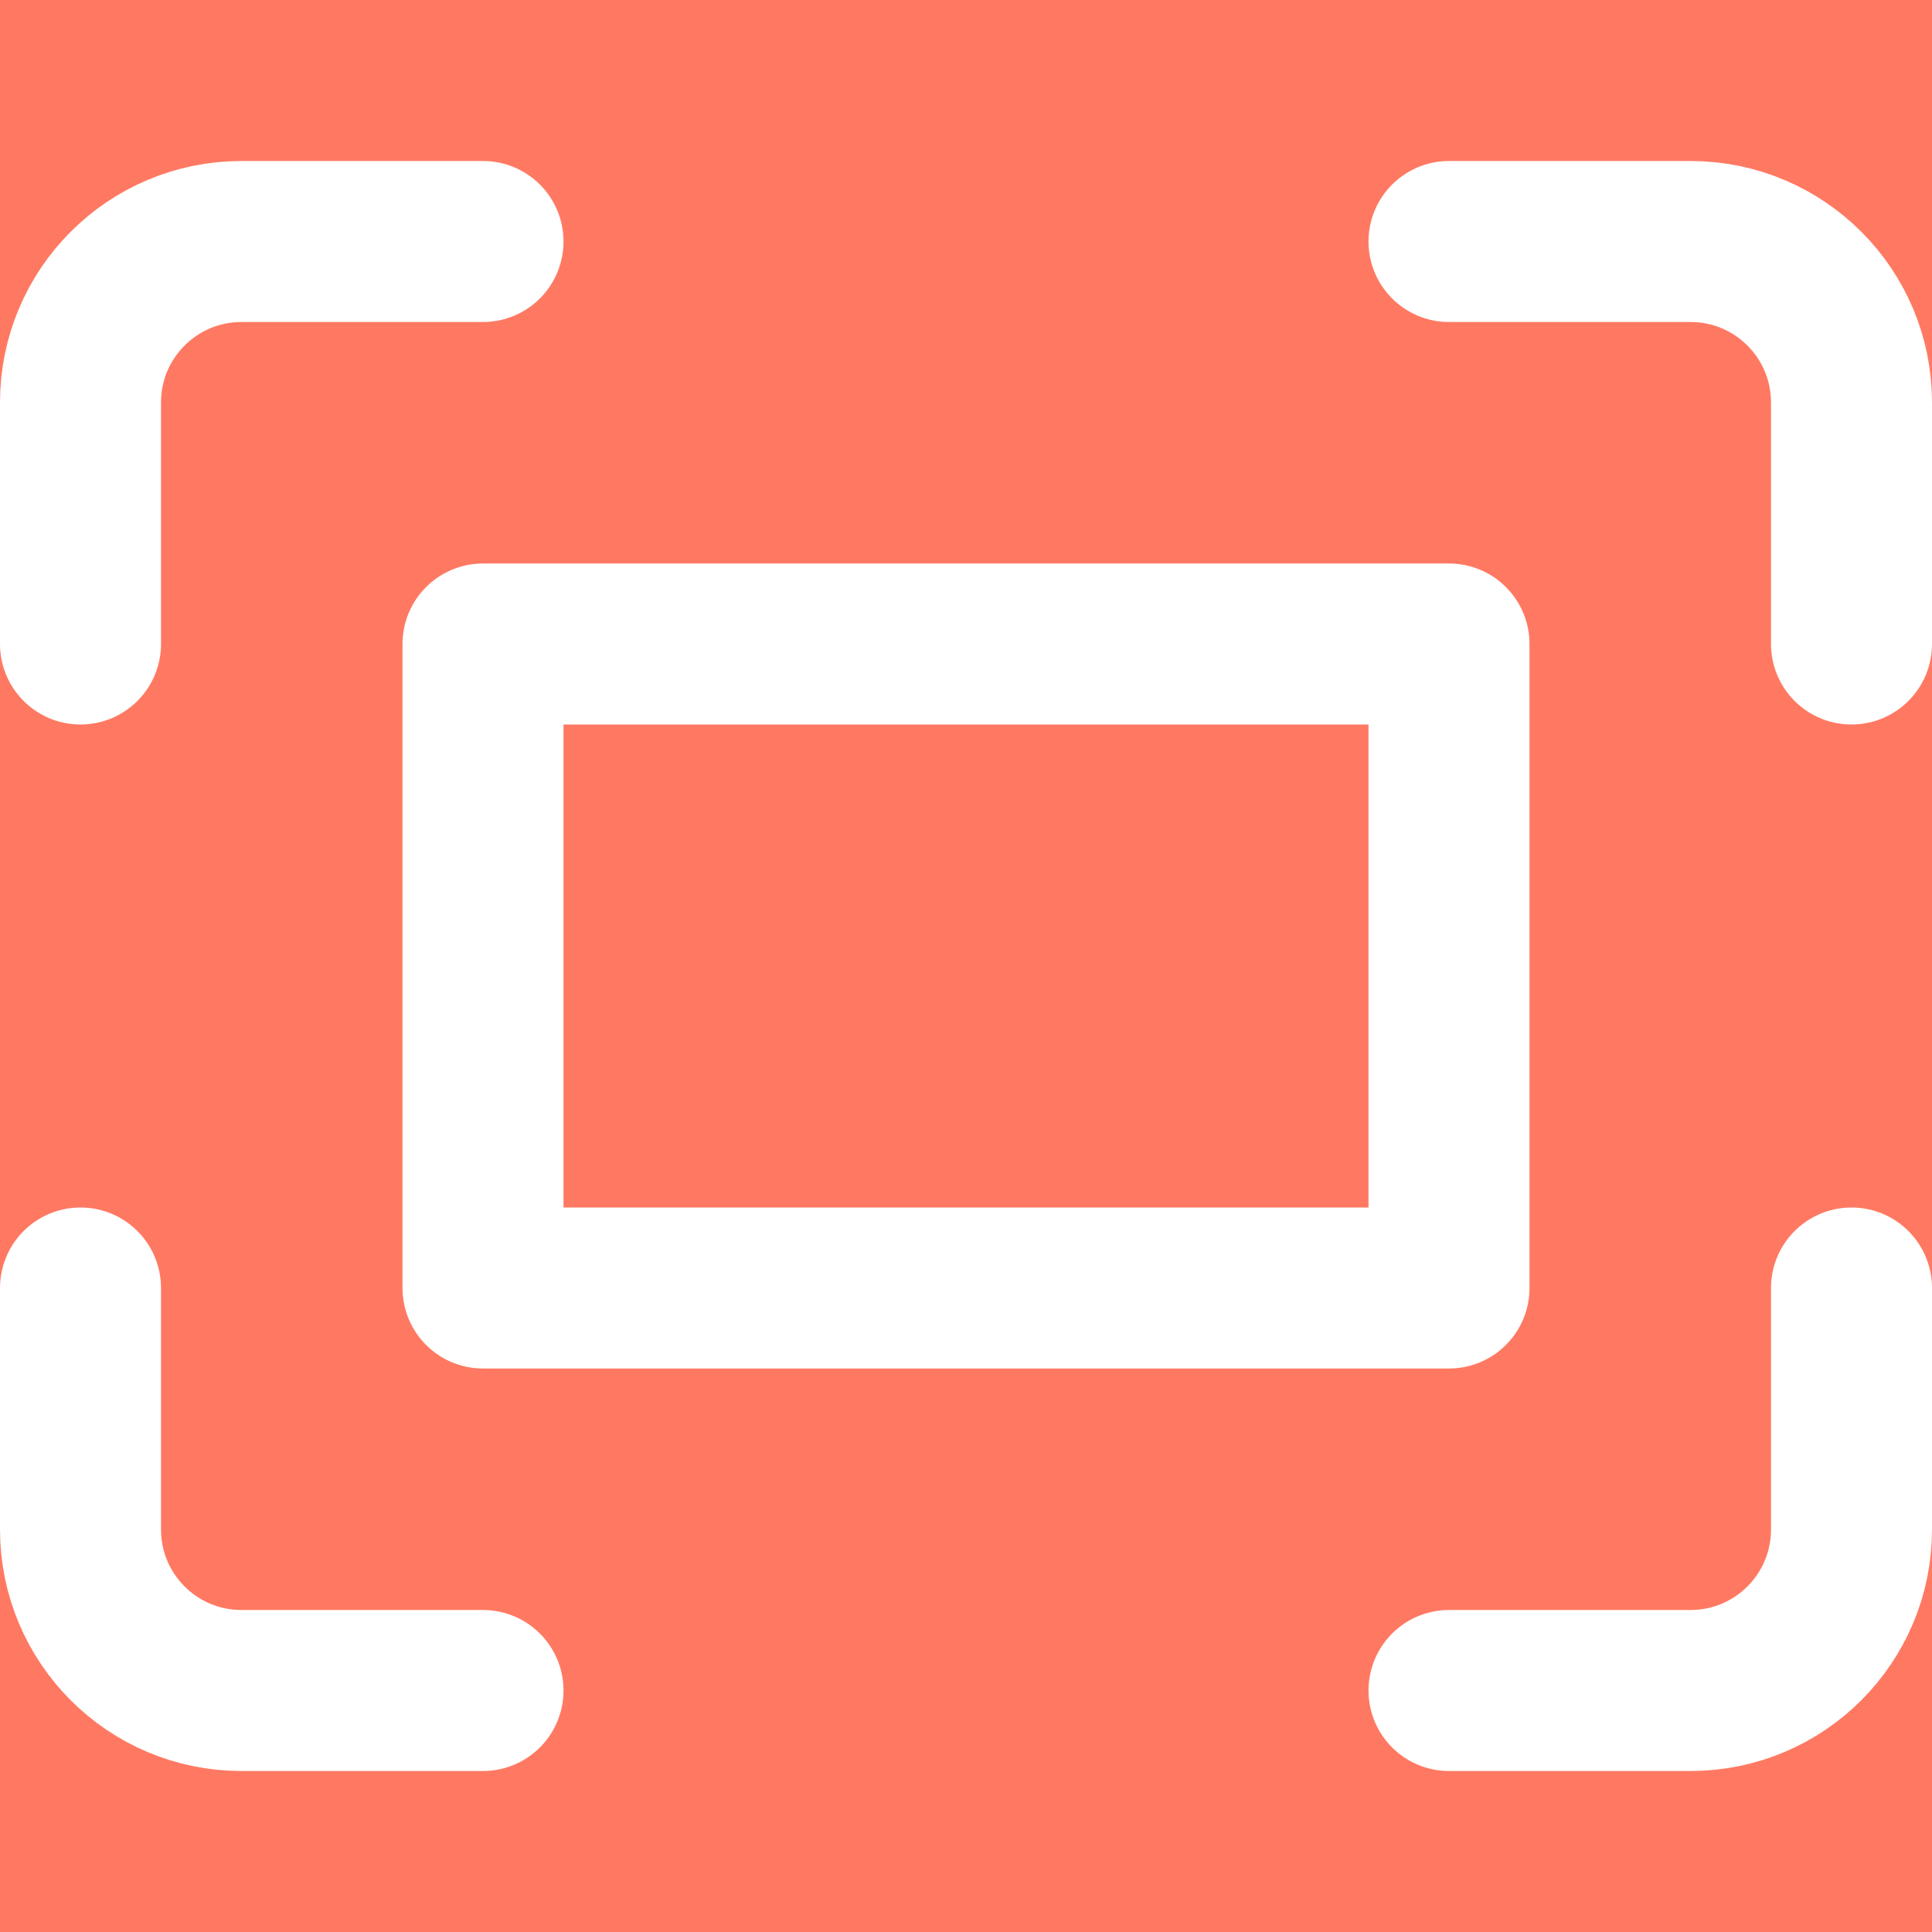
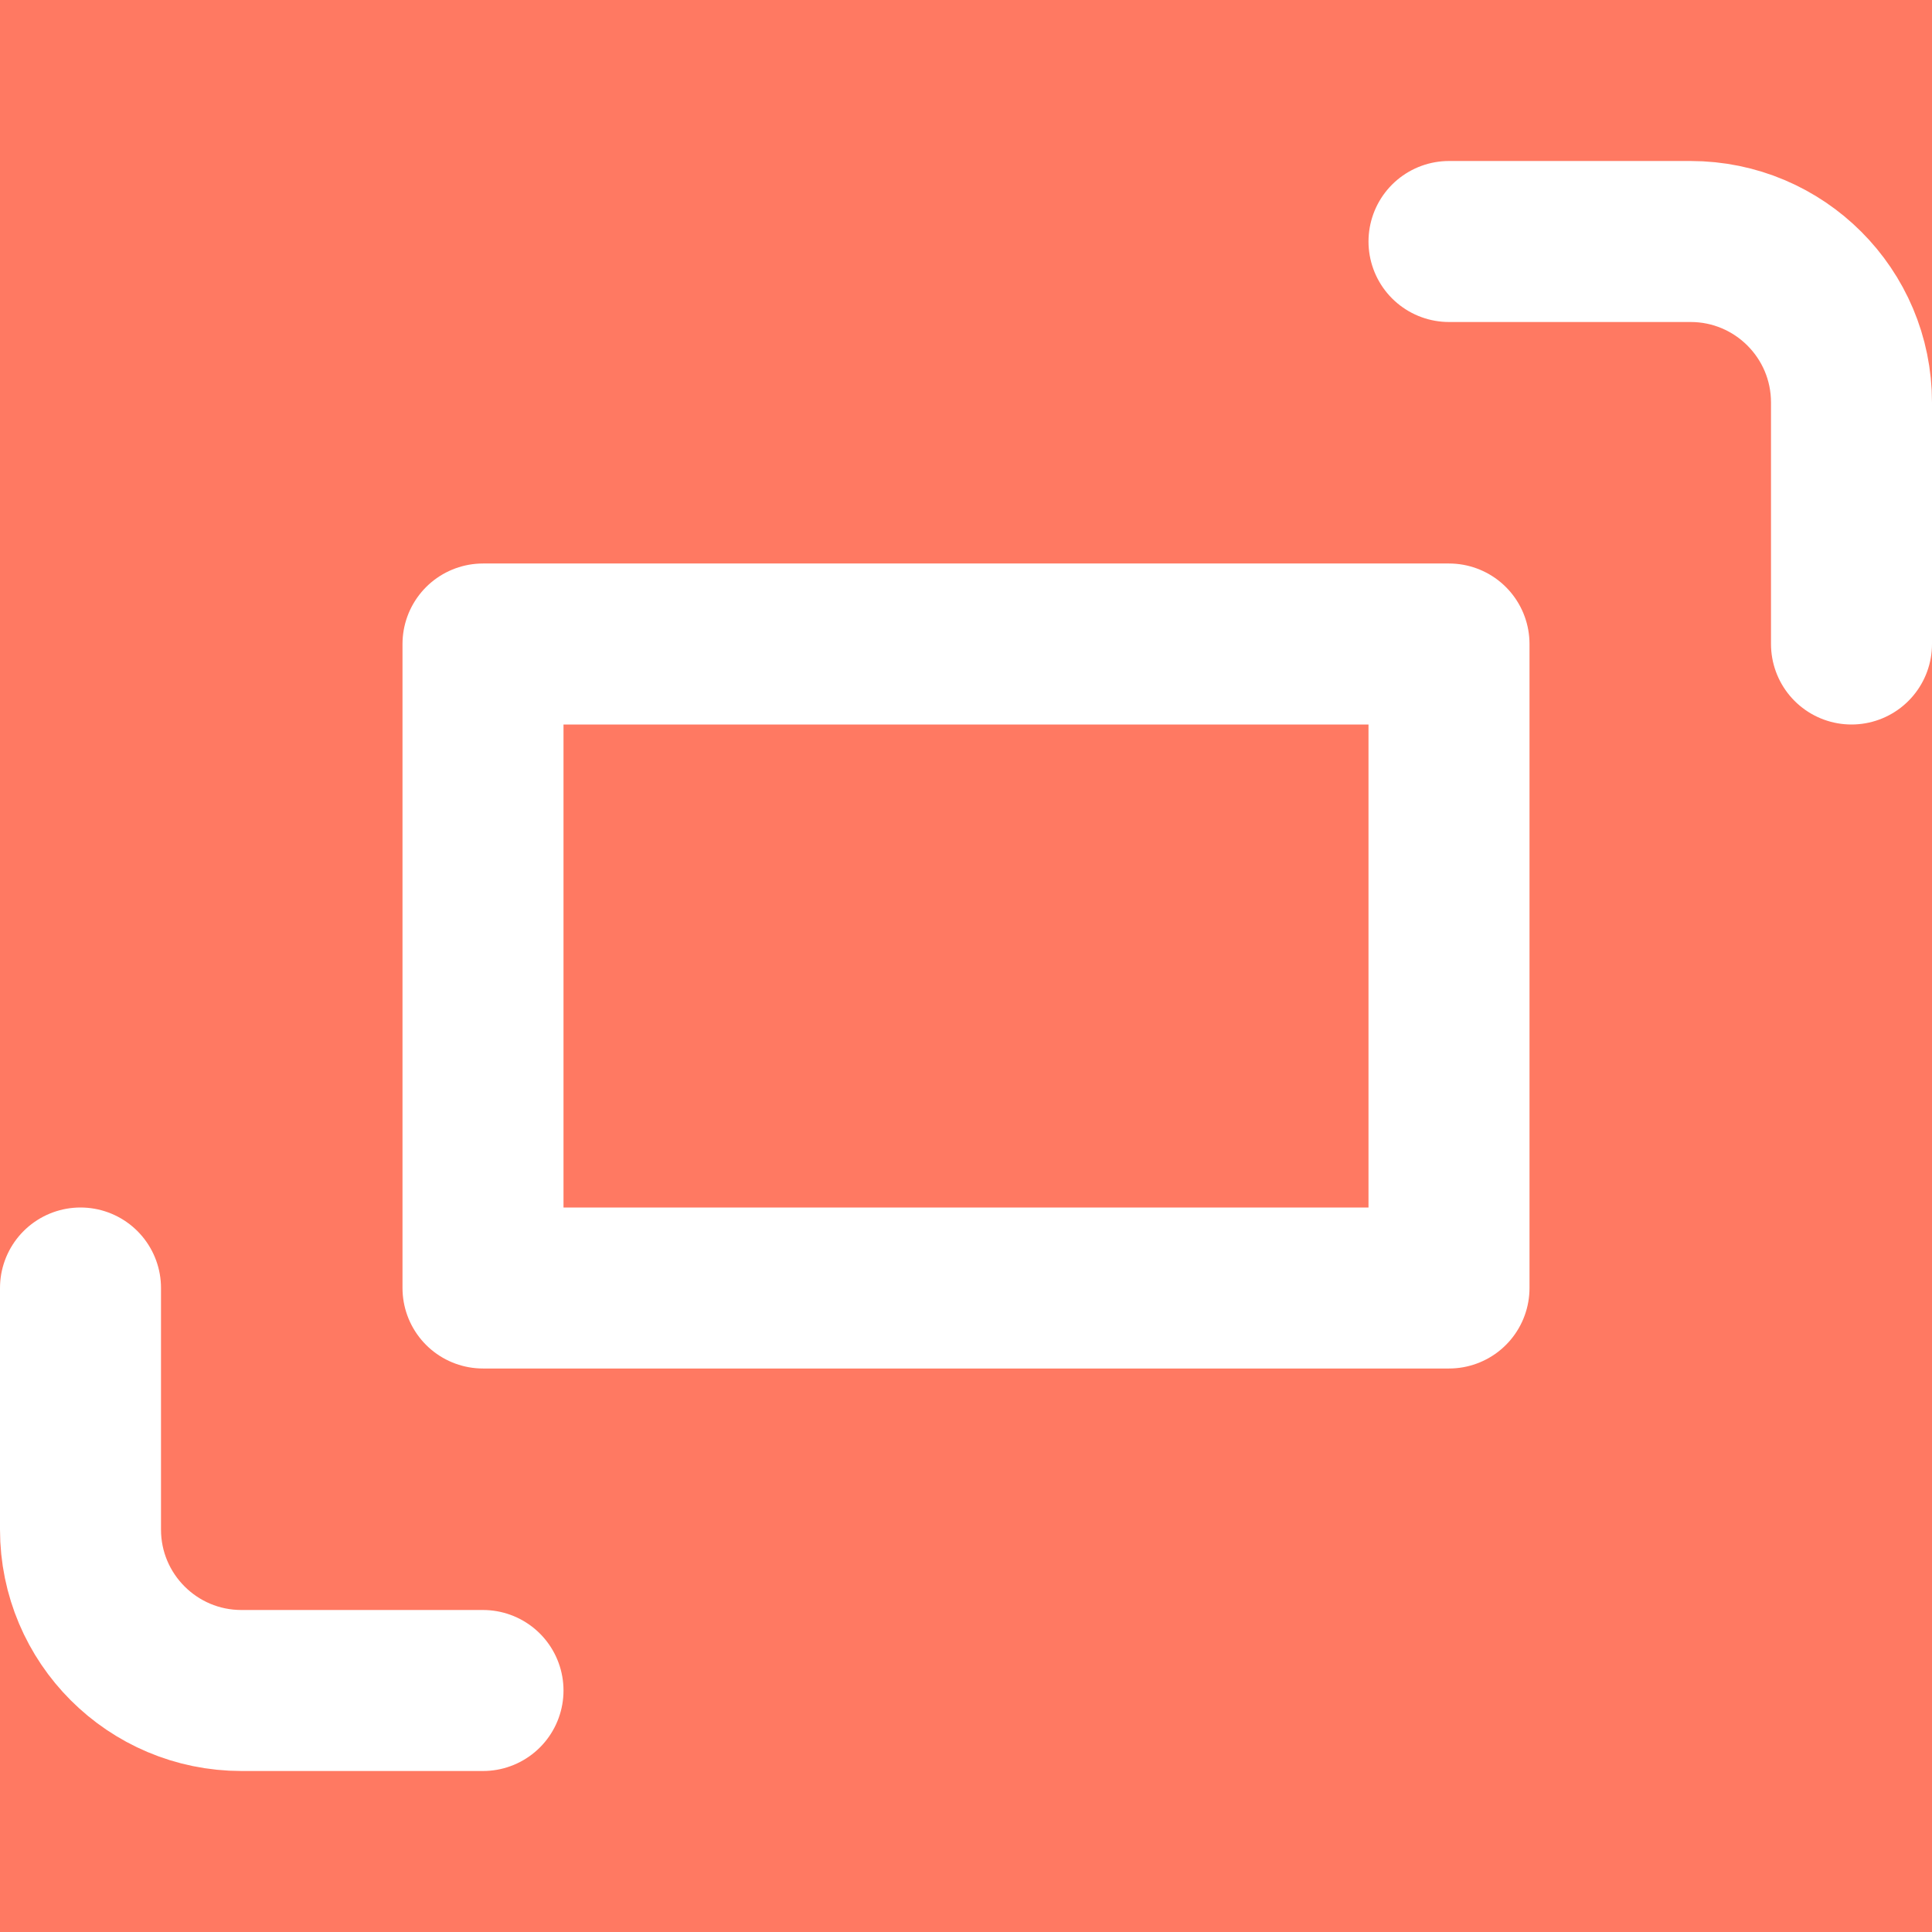
<svg xmlns="http://www.w3.org/2000/svg" width="24" height="24" viewBox="0 0 24 24" fill="none">
  <g id="screen-expand 1">
    <rect width="24" height="24" fill="#FF7962" />
    <g id="Group">
-       <path id="Vector" d="M1 8V5C1 3.895 1.895 3 3 3H6" stroke="white" stroke-width="2" stroke-linecap="round" stroke-linejoin="round" />
      <path id="Vector_2" d="M18 3H21C22.105 3 23 3.895 23 5V8" stroke="white" stroke-width="2" stroke-linecap="round" stroke-linejoin="round" />
-       <path id="Vector_3" d="M23 16V19C23 20.105 22.105 21 21 21H18" stroke="white" stroke-width="2" stroke-linecap="round" stroke-linejoin="round" />
      <path id="Vector_4" d="M6 21H3C1.895 21 1 20.105 1 19V16" stroke="white" stroke-width="2" stroke-linecap="round" stroke-linejoin="round" />
      <path id="Vector_5" d="M18 8H6V16H18V8Z" stroke="white" stroke-width="2" stroke-linecap="round" stroke-linejoin="round" />
    </g>
  </g>
</svg>